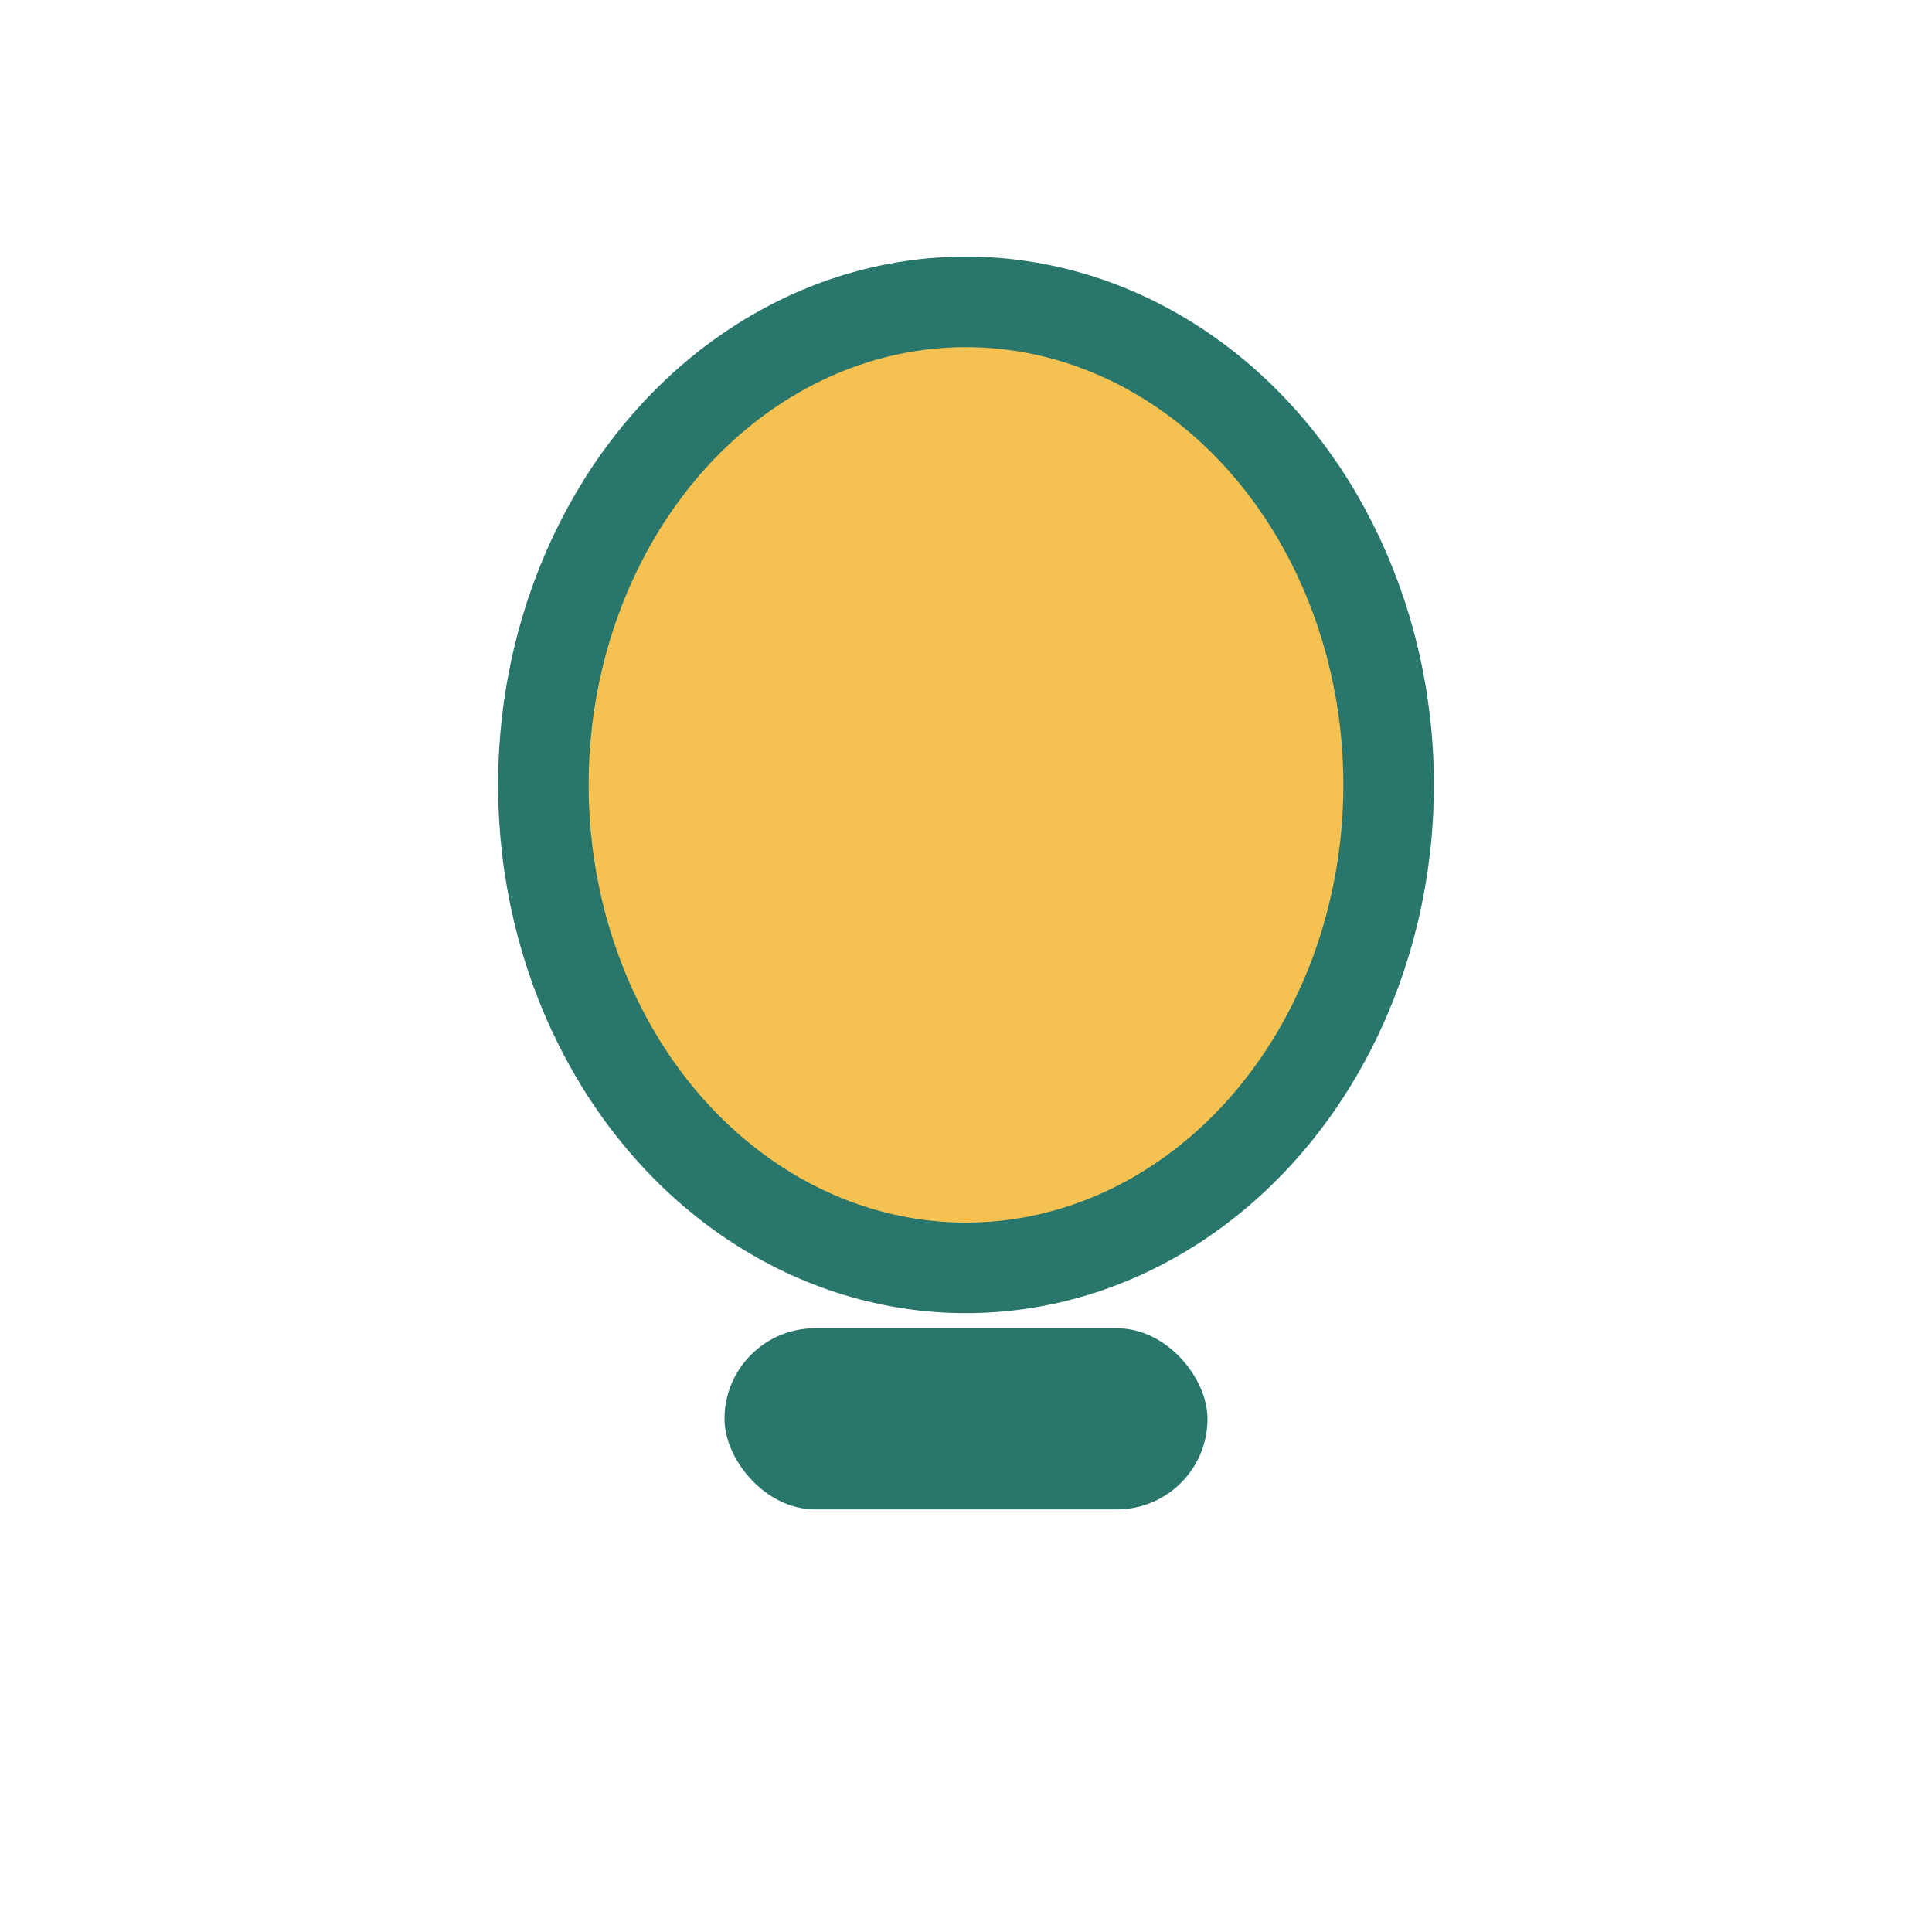
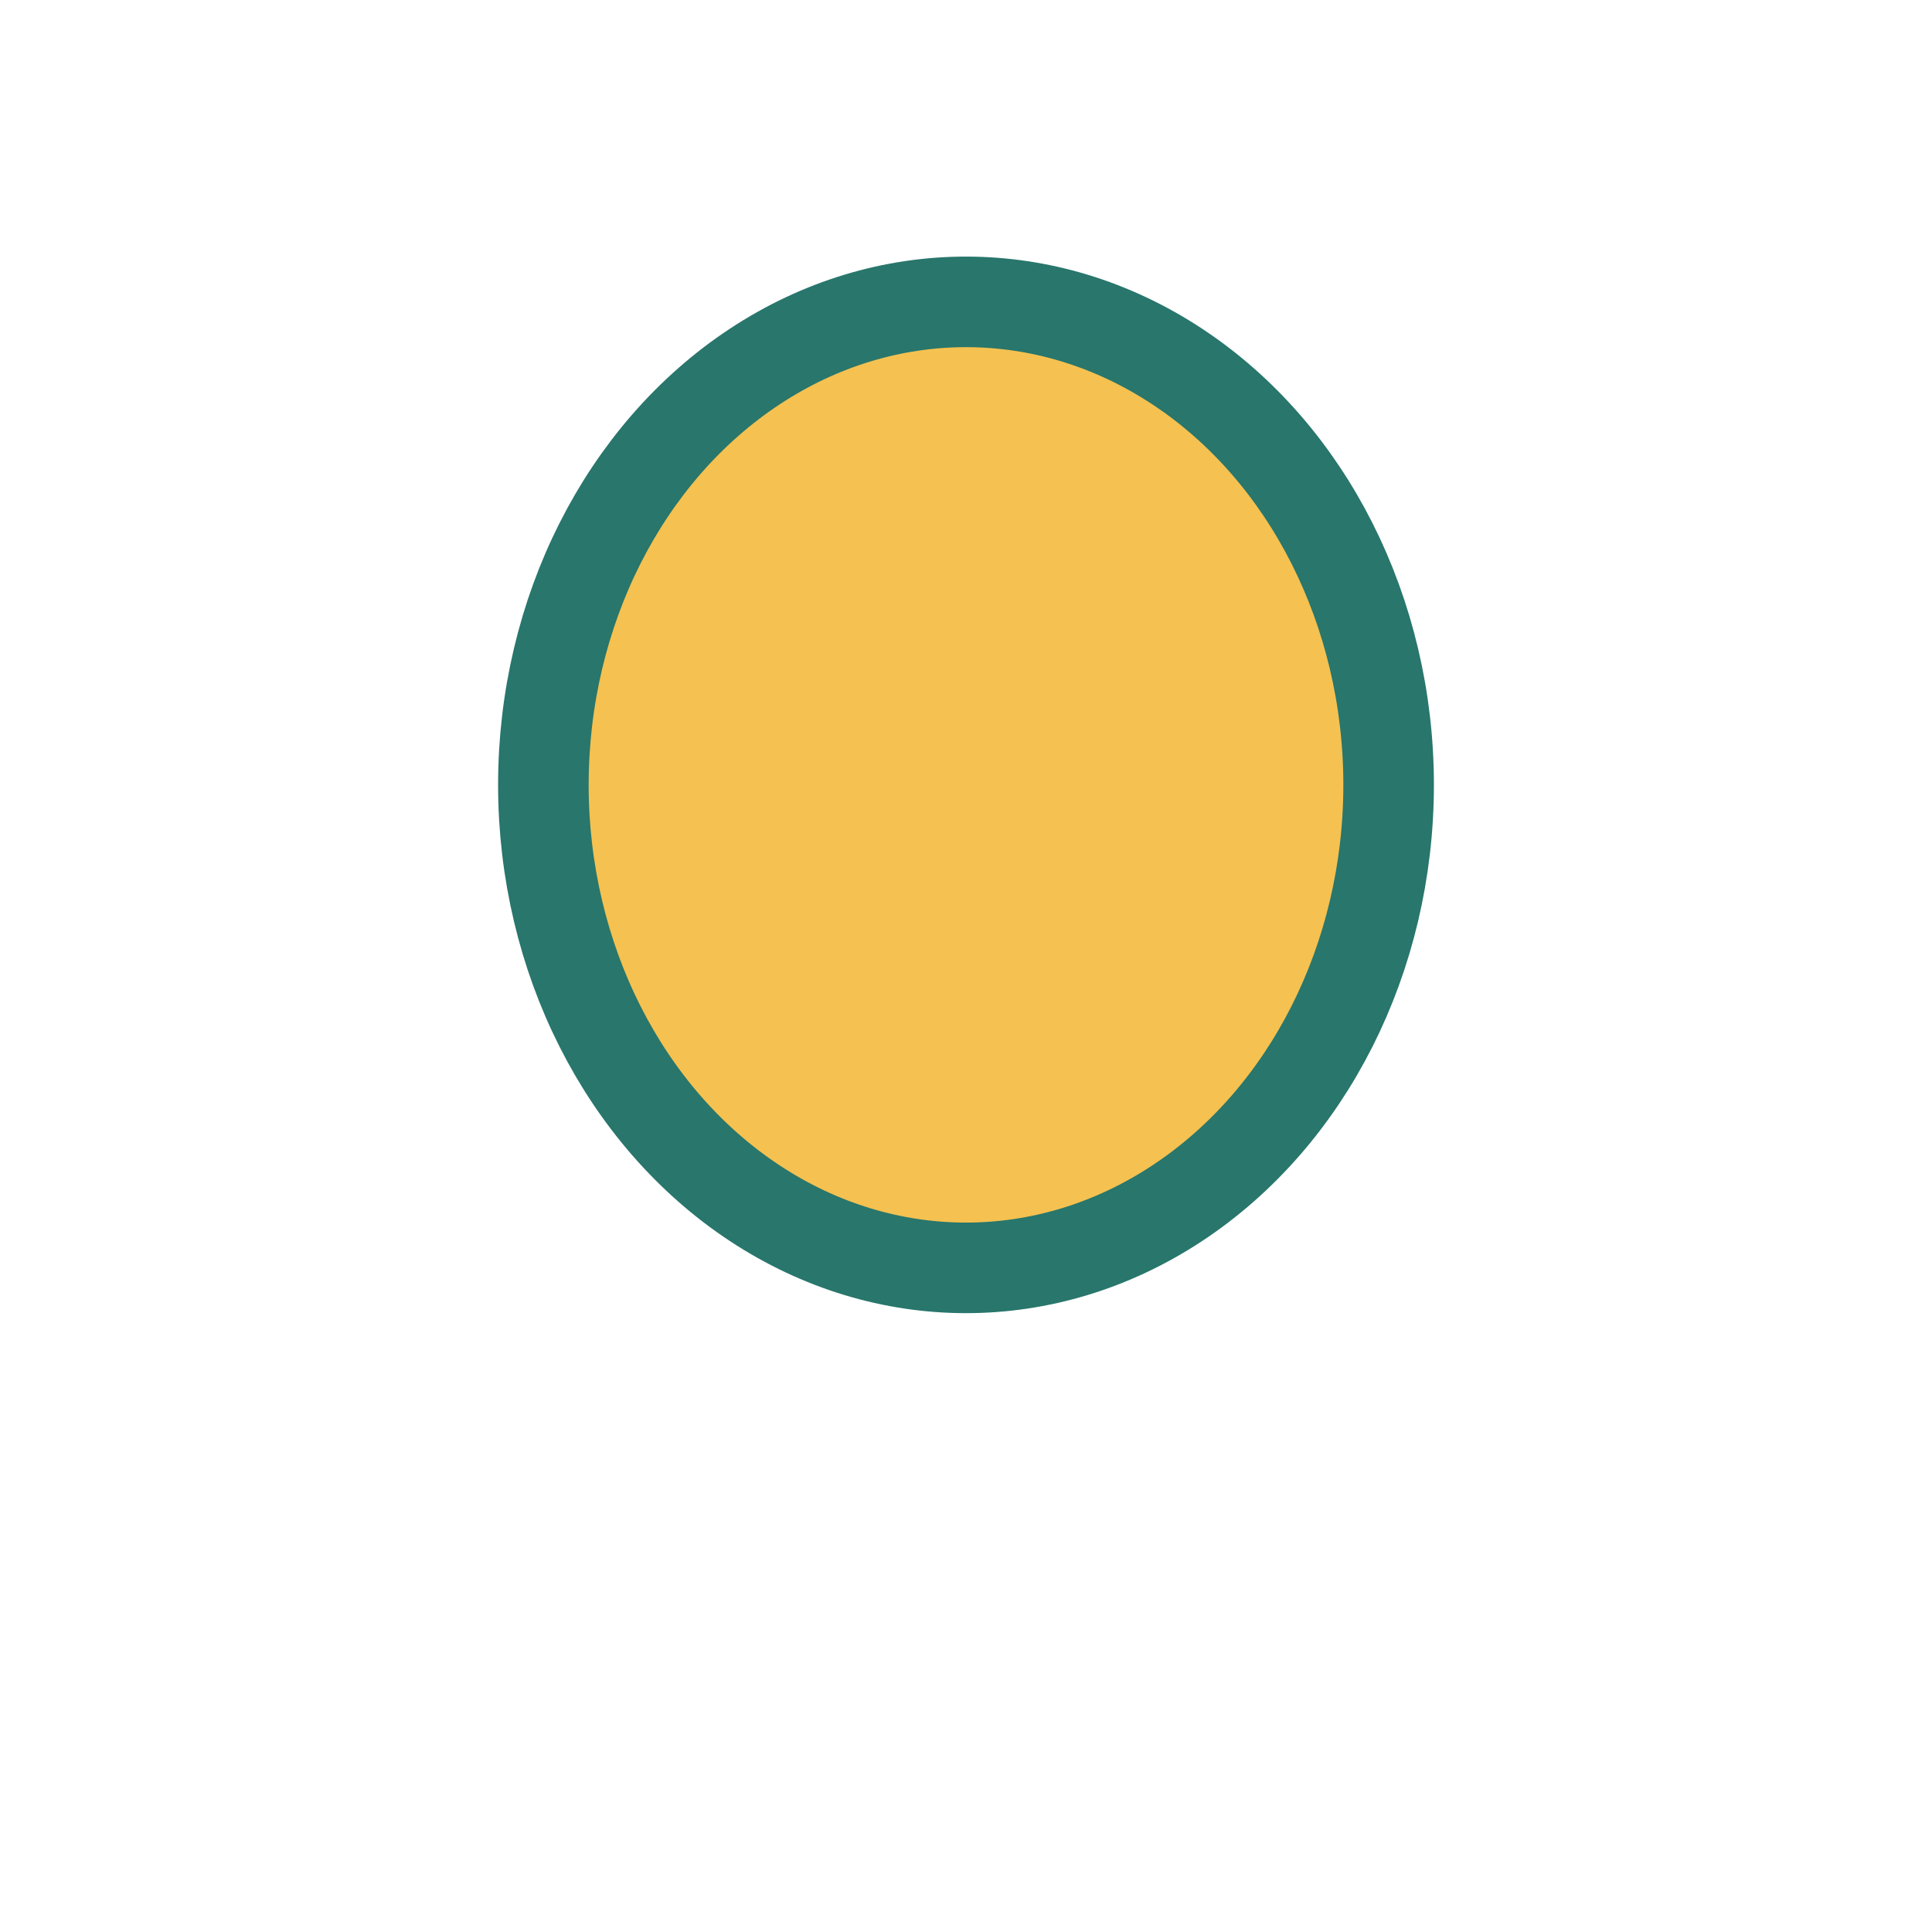
<svg xmlns="http://www.w3.org/2000/svg" width="32" height="32" viewBox="0 0 32 32">
  <ellipse cx="16" cy="13" rx="7" ry="8" fill="#F5C150" stroke="#28766C" stroke-width="1.5" />
-   <rect x="12" y="22" width="8" height="3" rx="1.5" fill="#28766C" />
</svg>